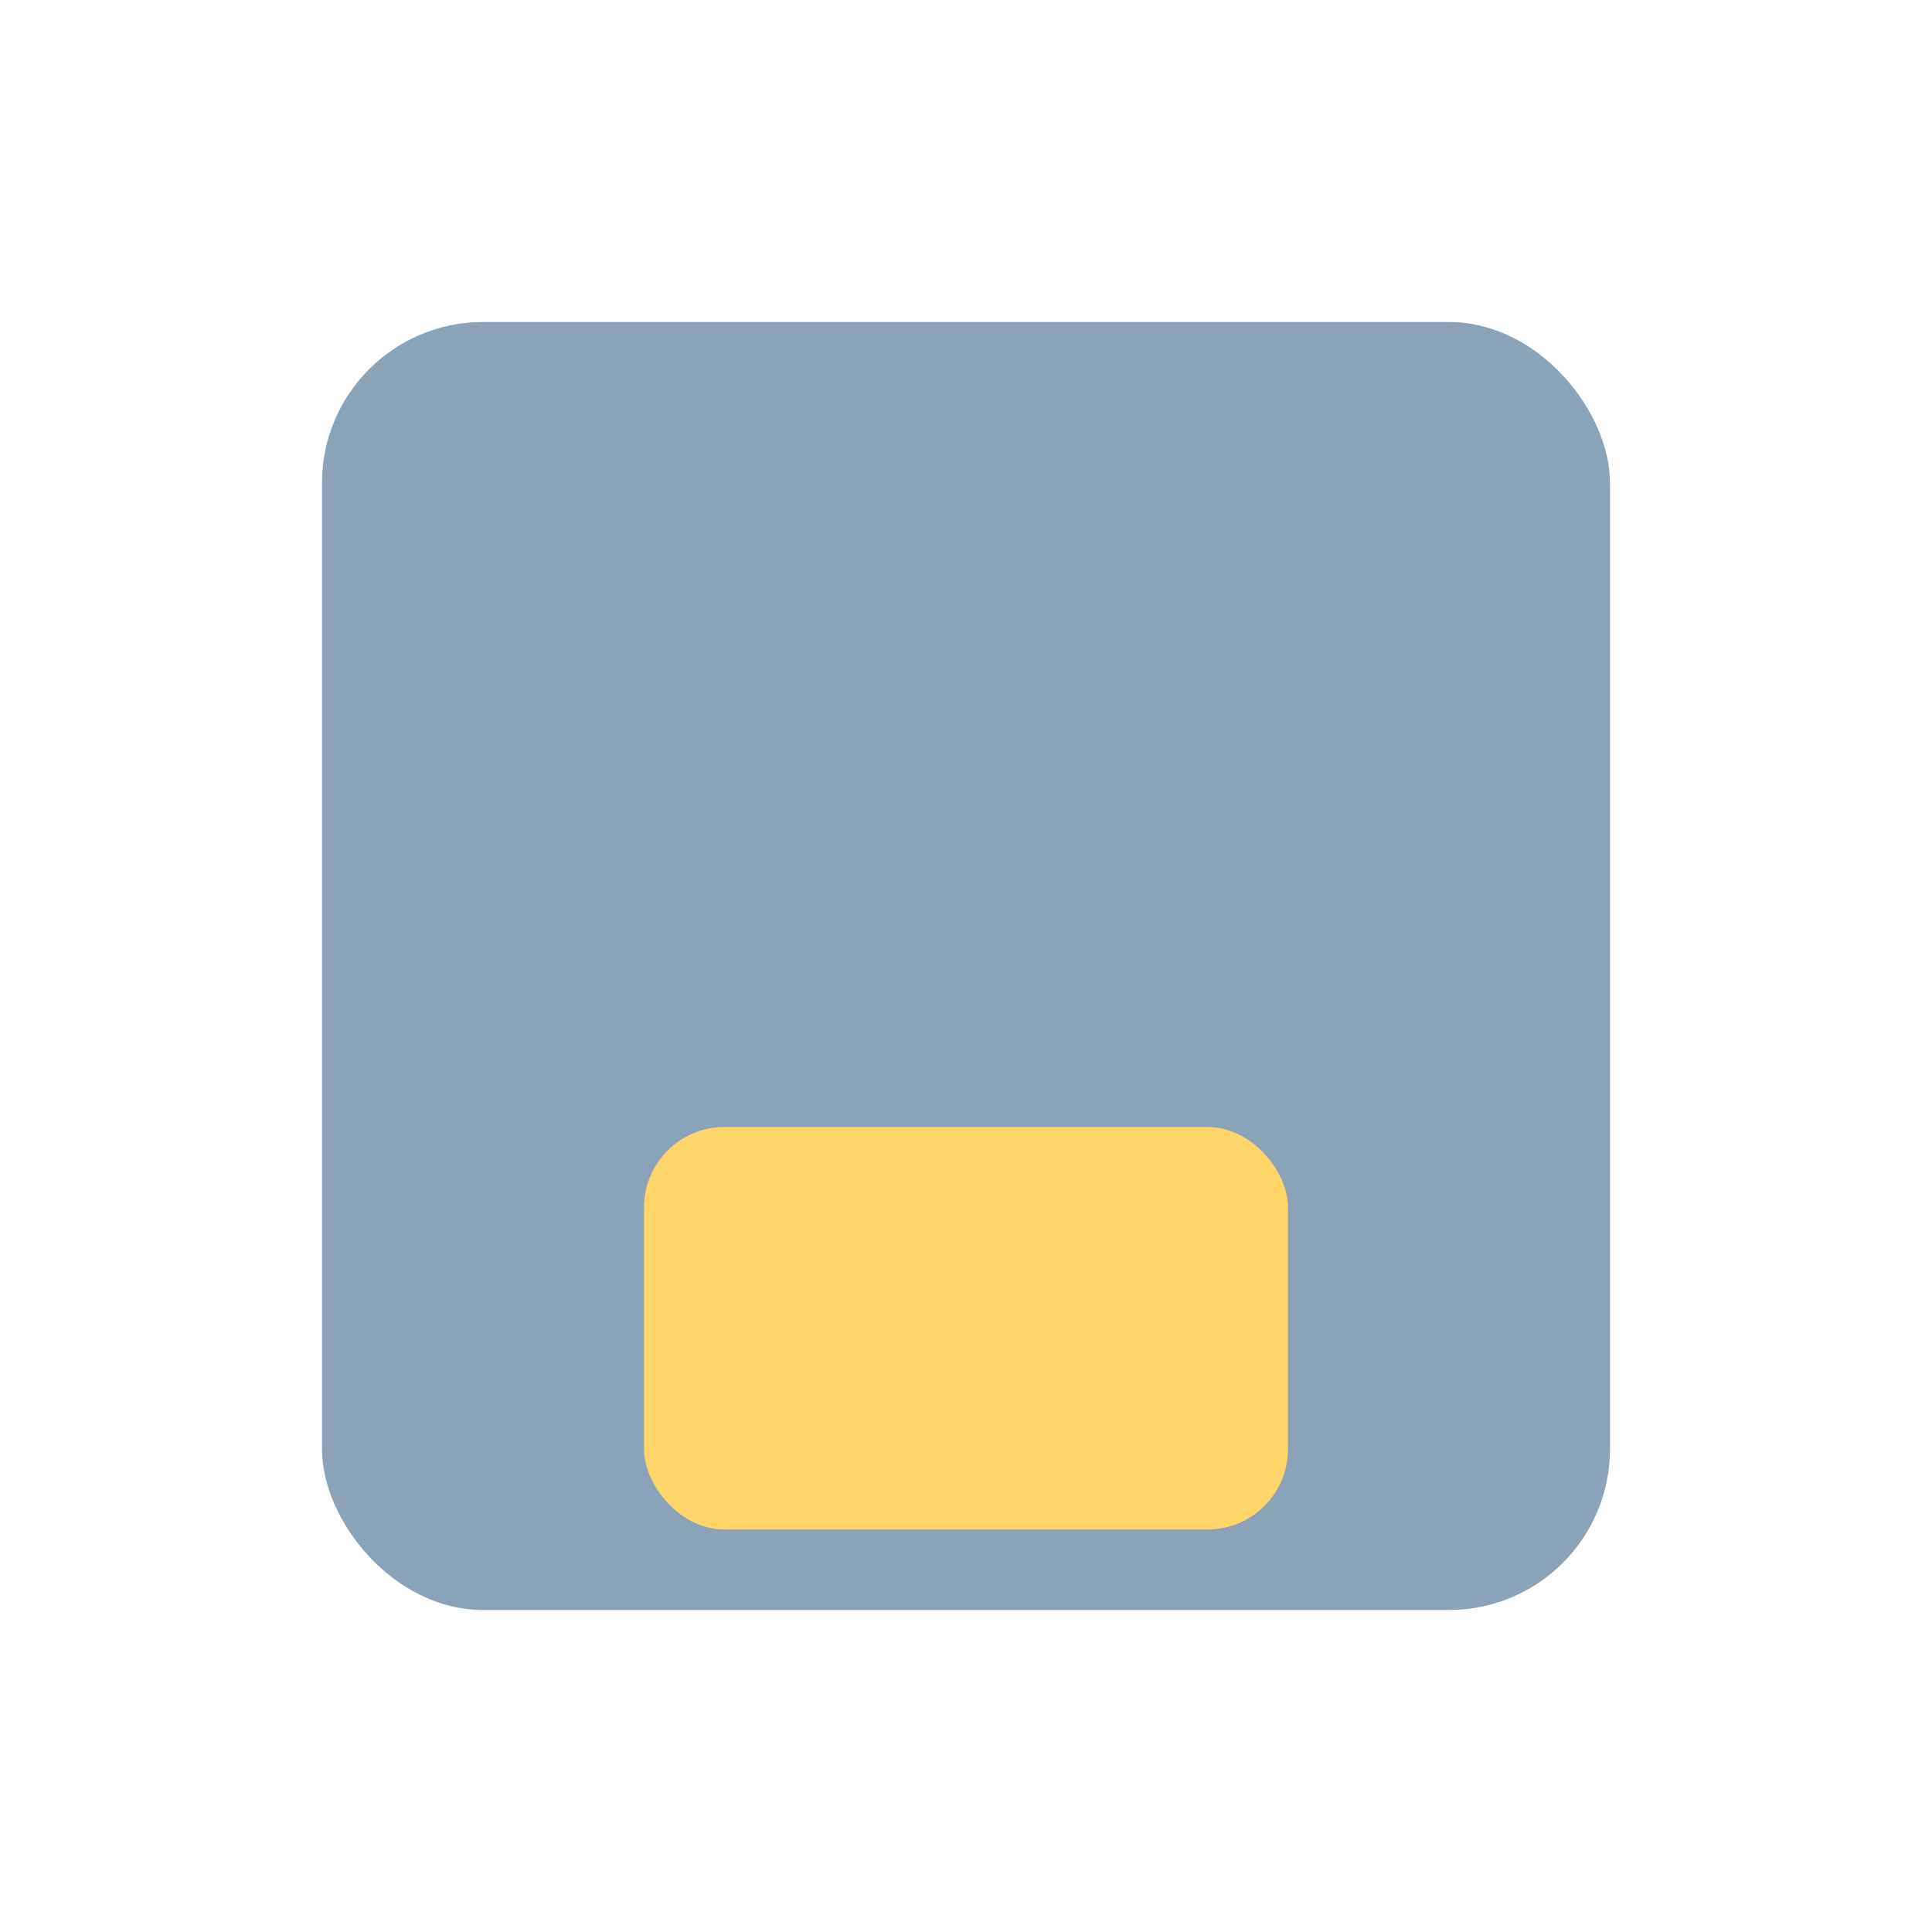
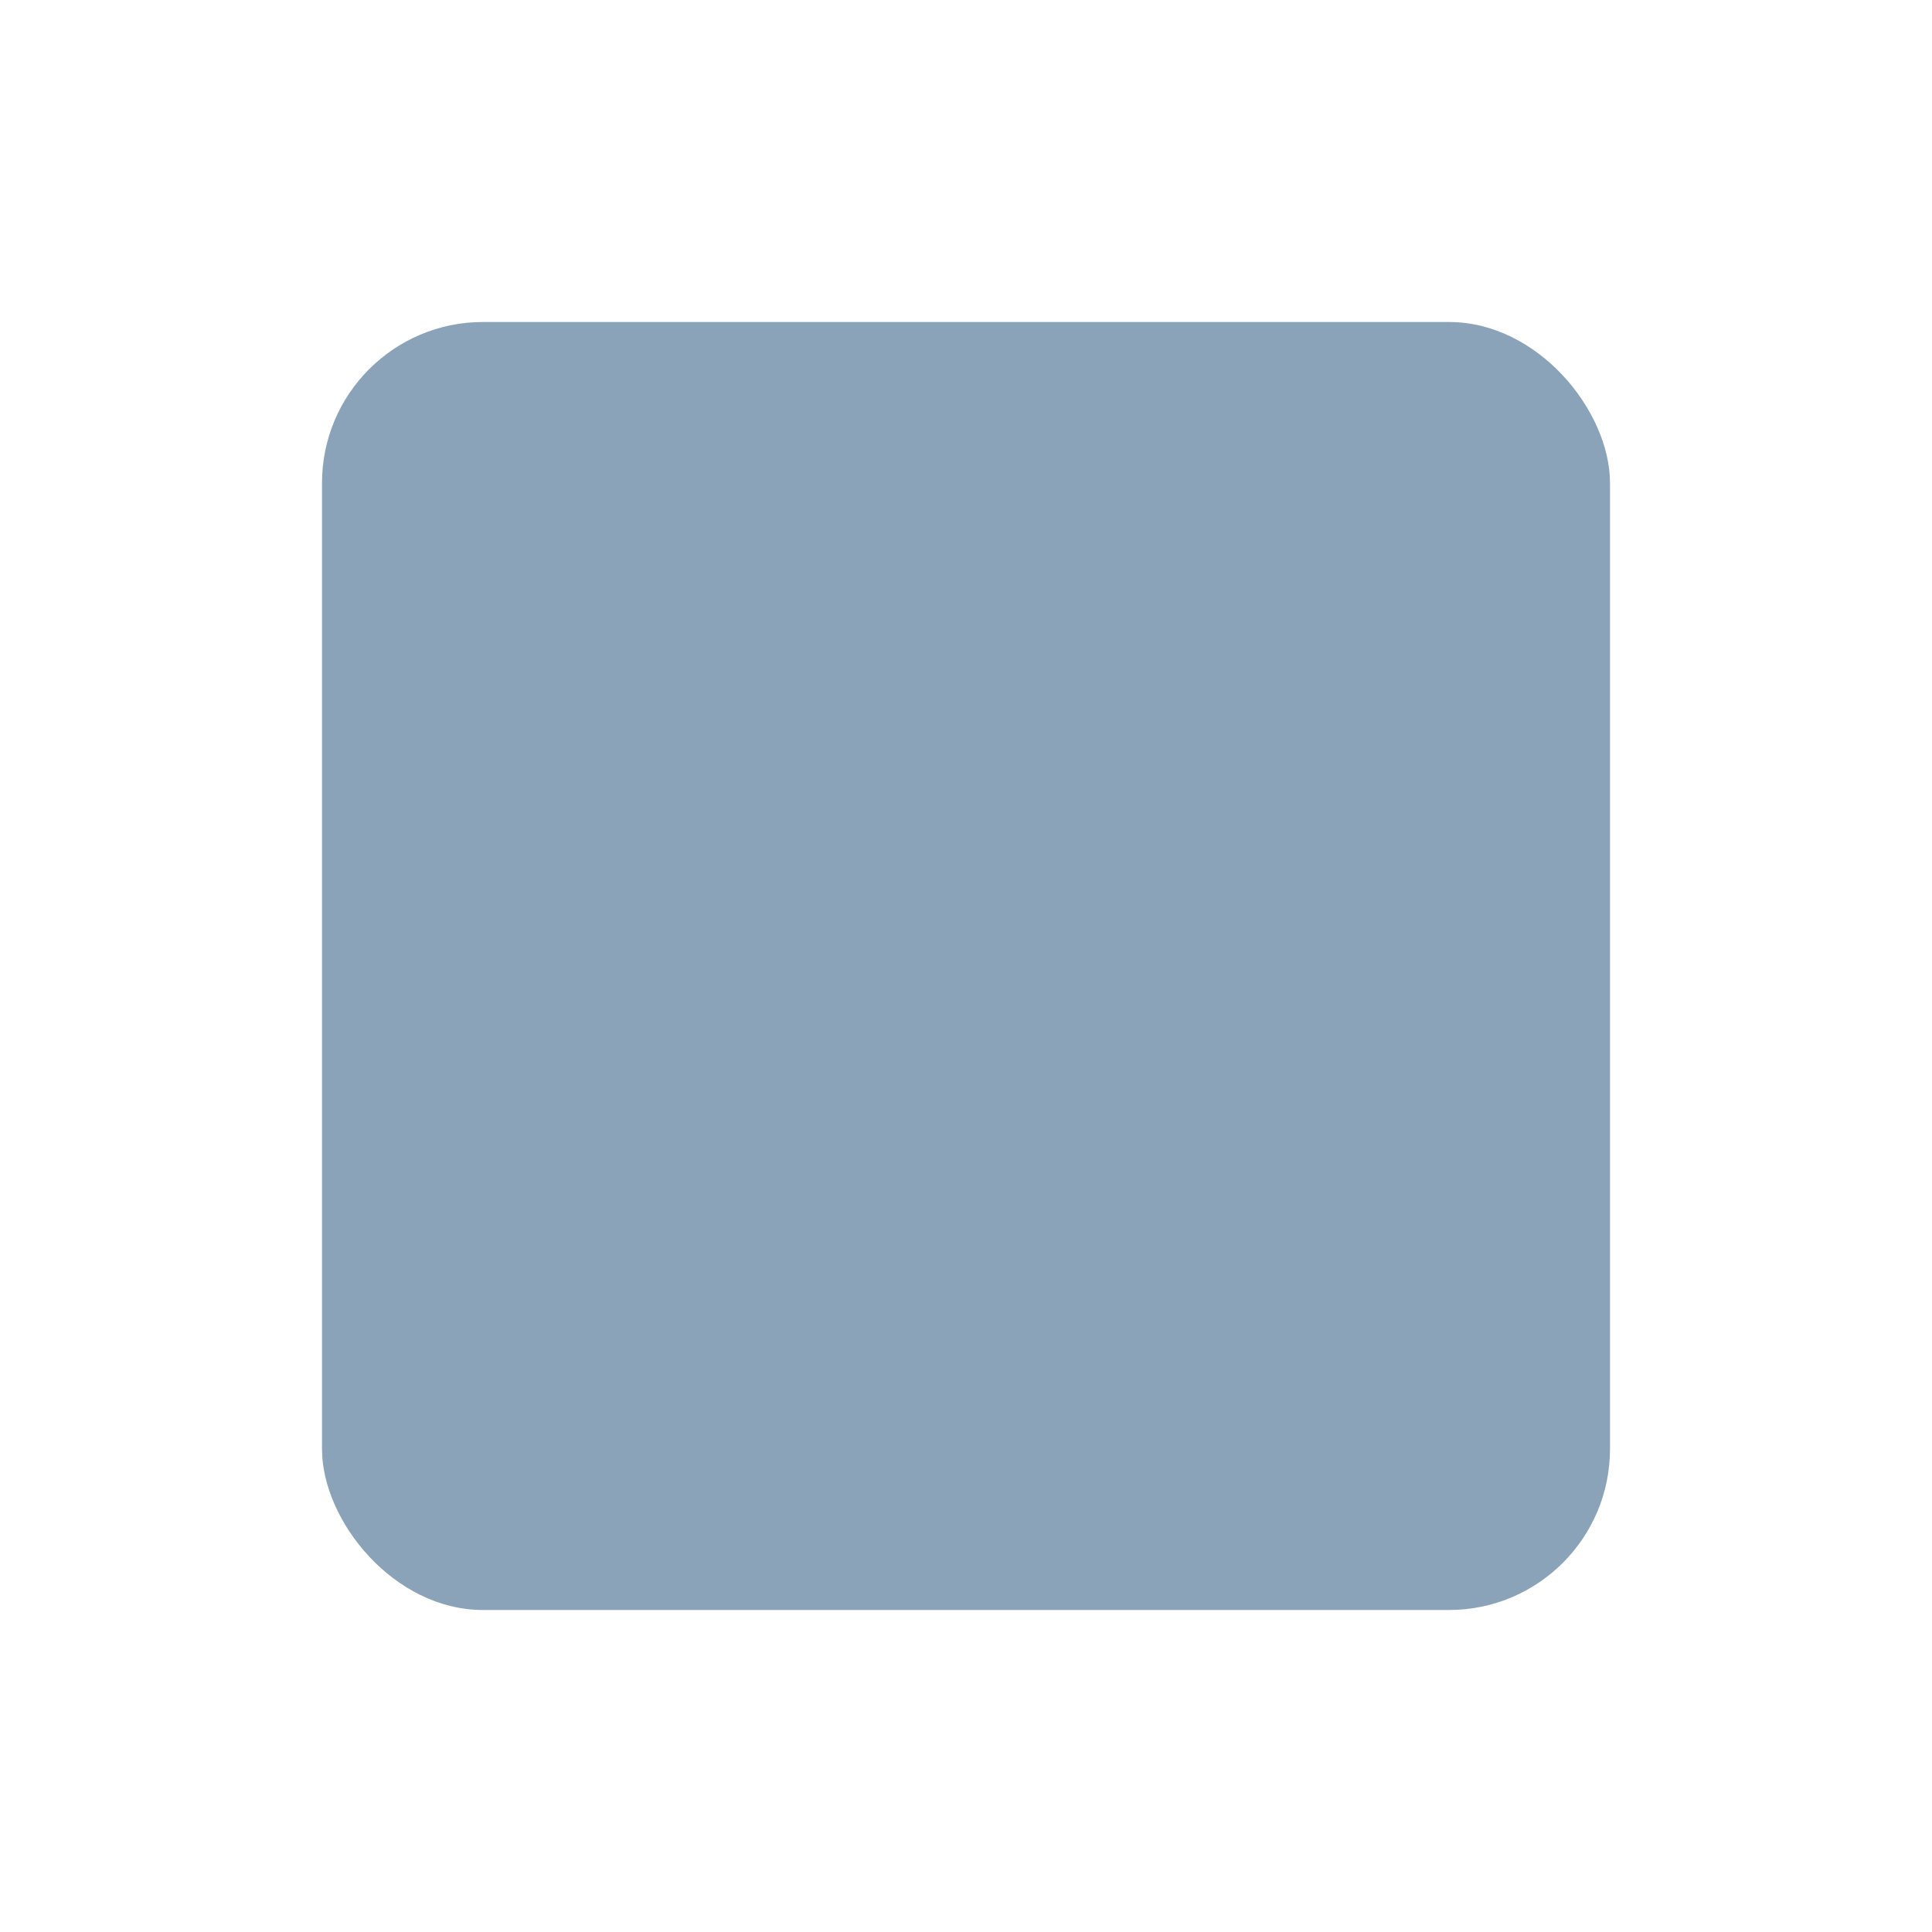
<svg xmlns="http://www.w3.org/2000/svg" width="24" height="24" viewBox="0 0 24 24">
  <rect x="4" y="4" width="16" height="16" rx="2" fill="#8AA3B8" />
-   <rect x="8" y="14" width="8" height="5" rx="1" fill="#FFD56A" />
</svg>